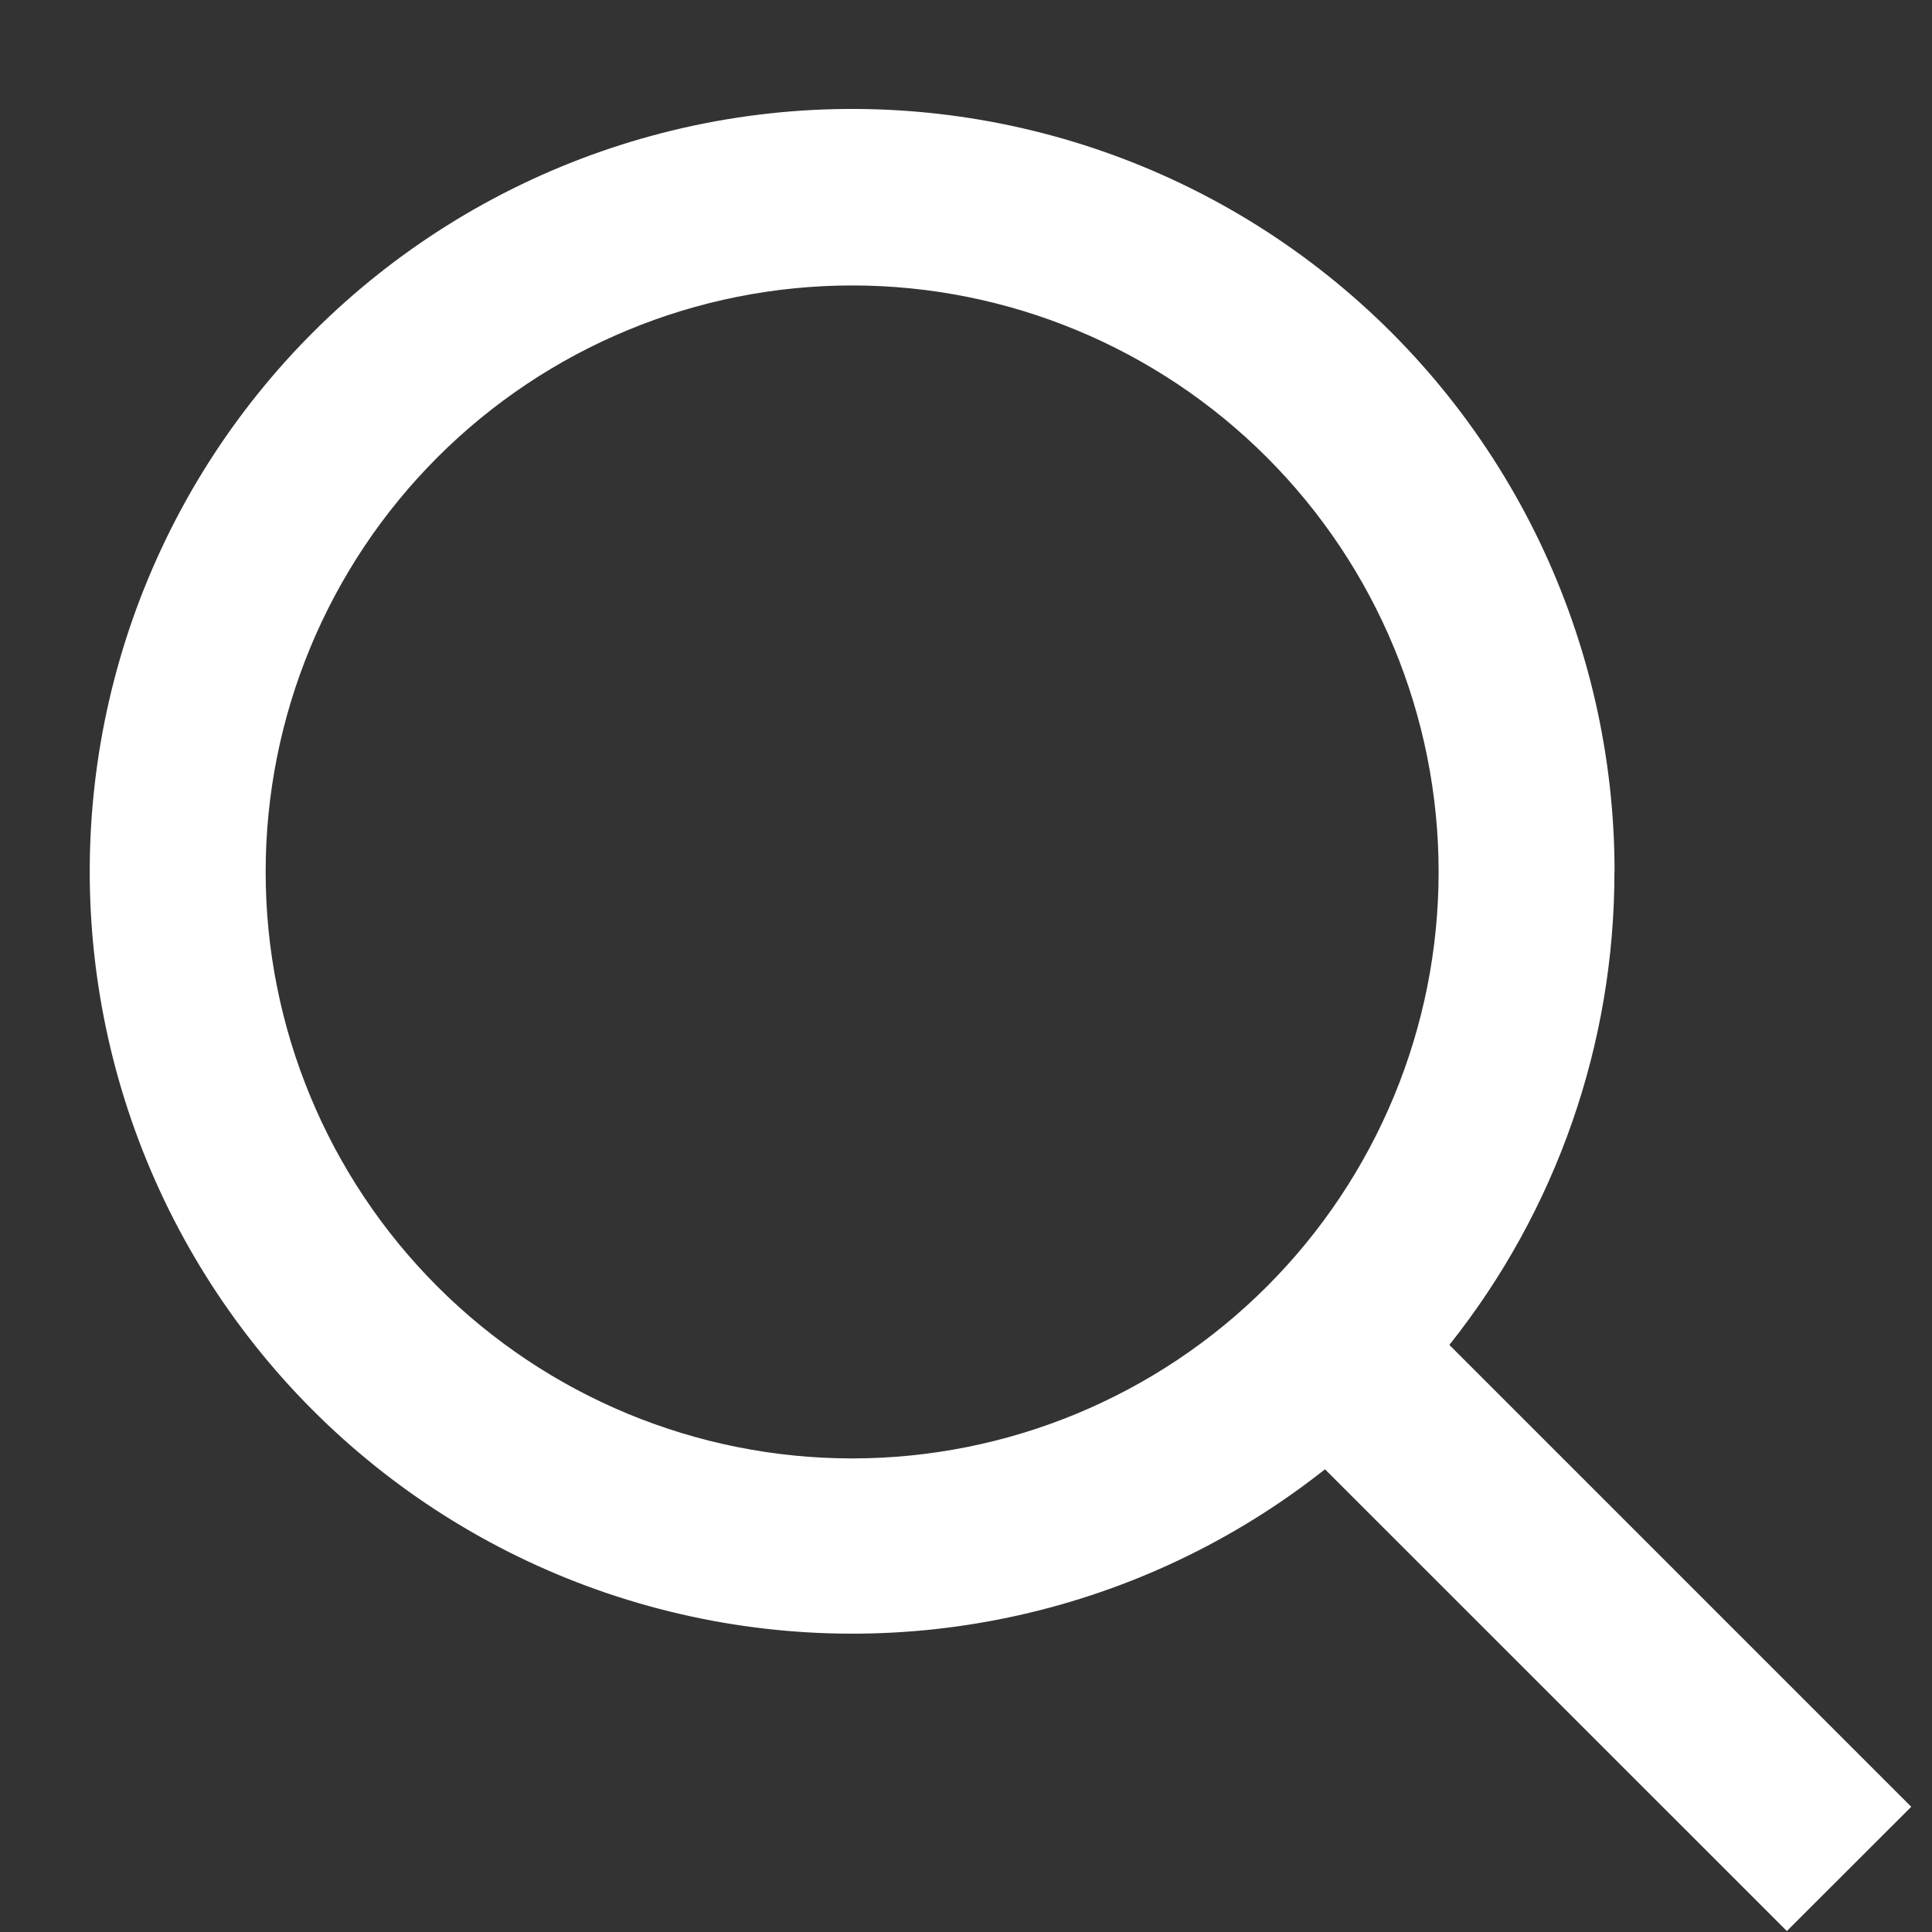
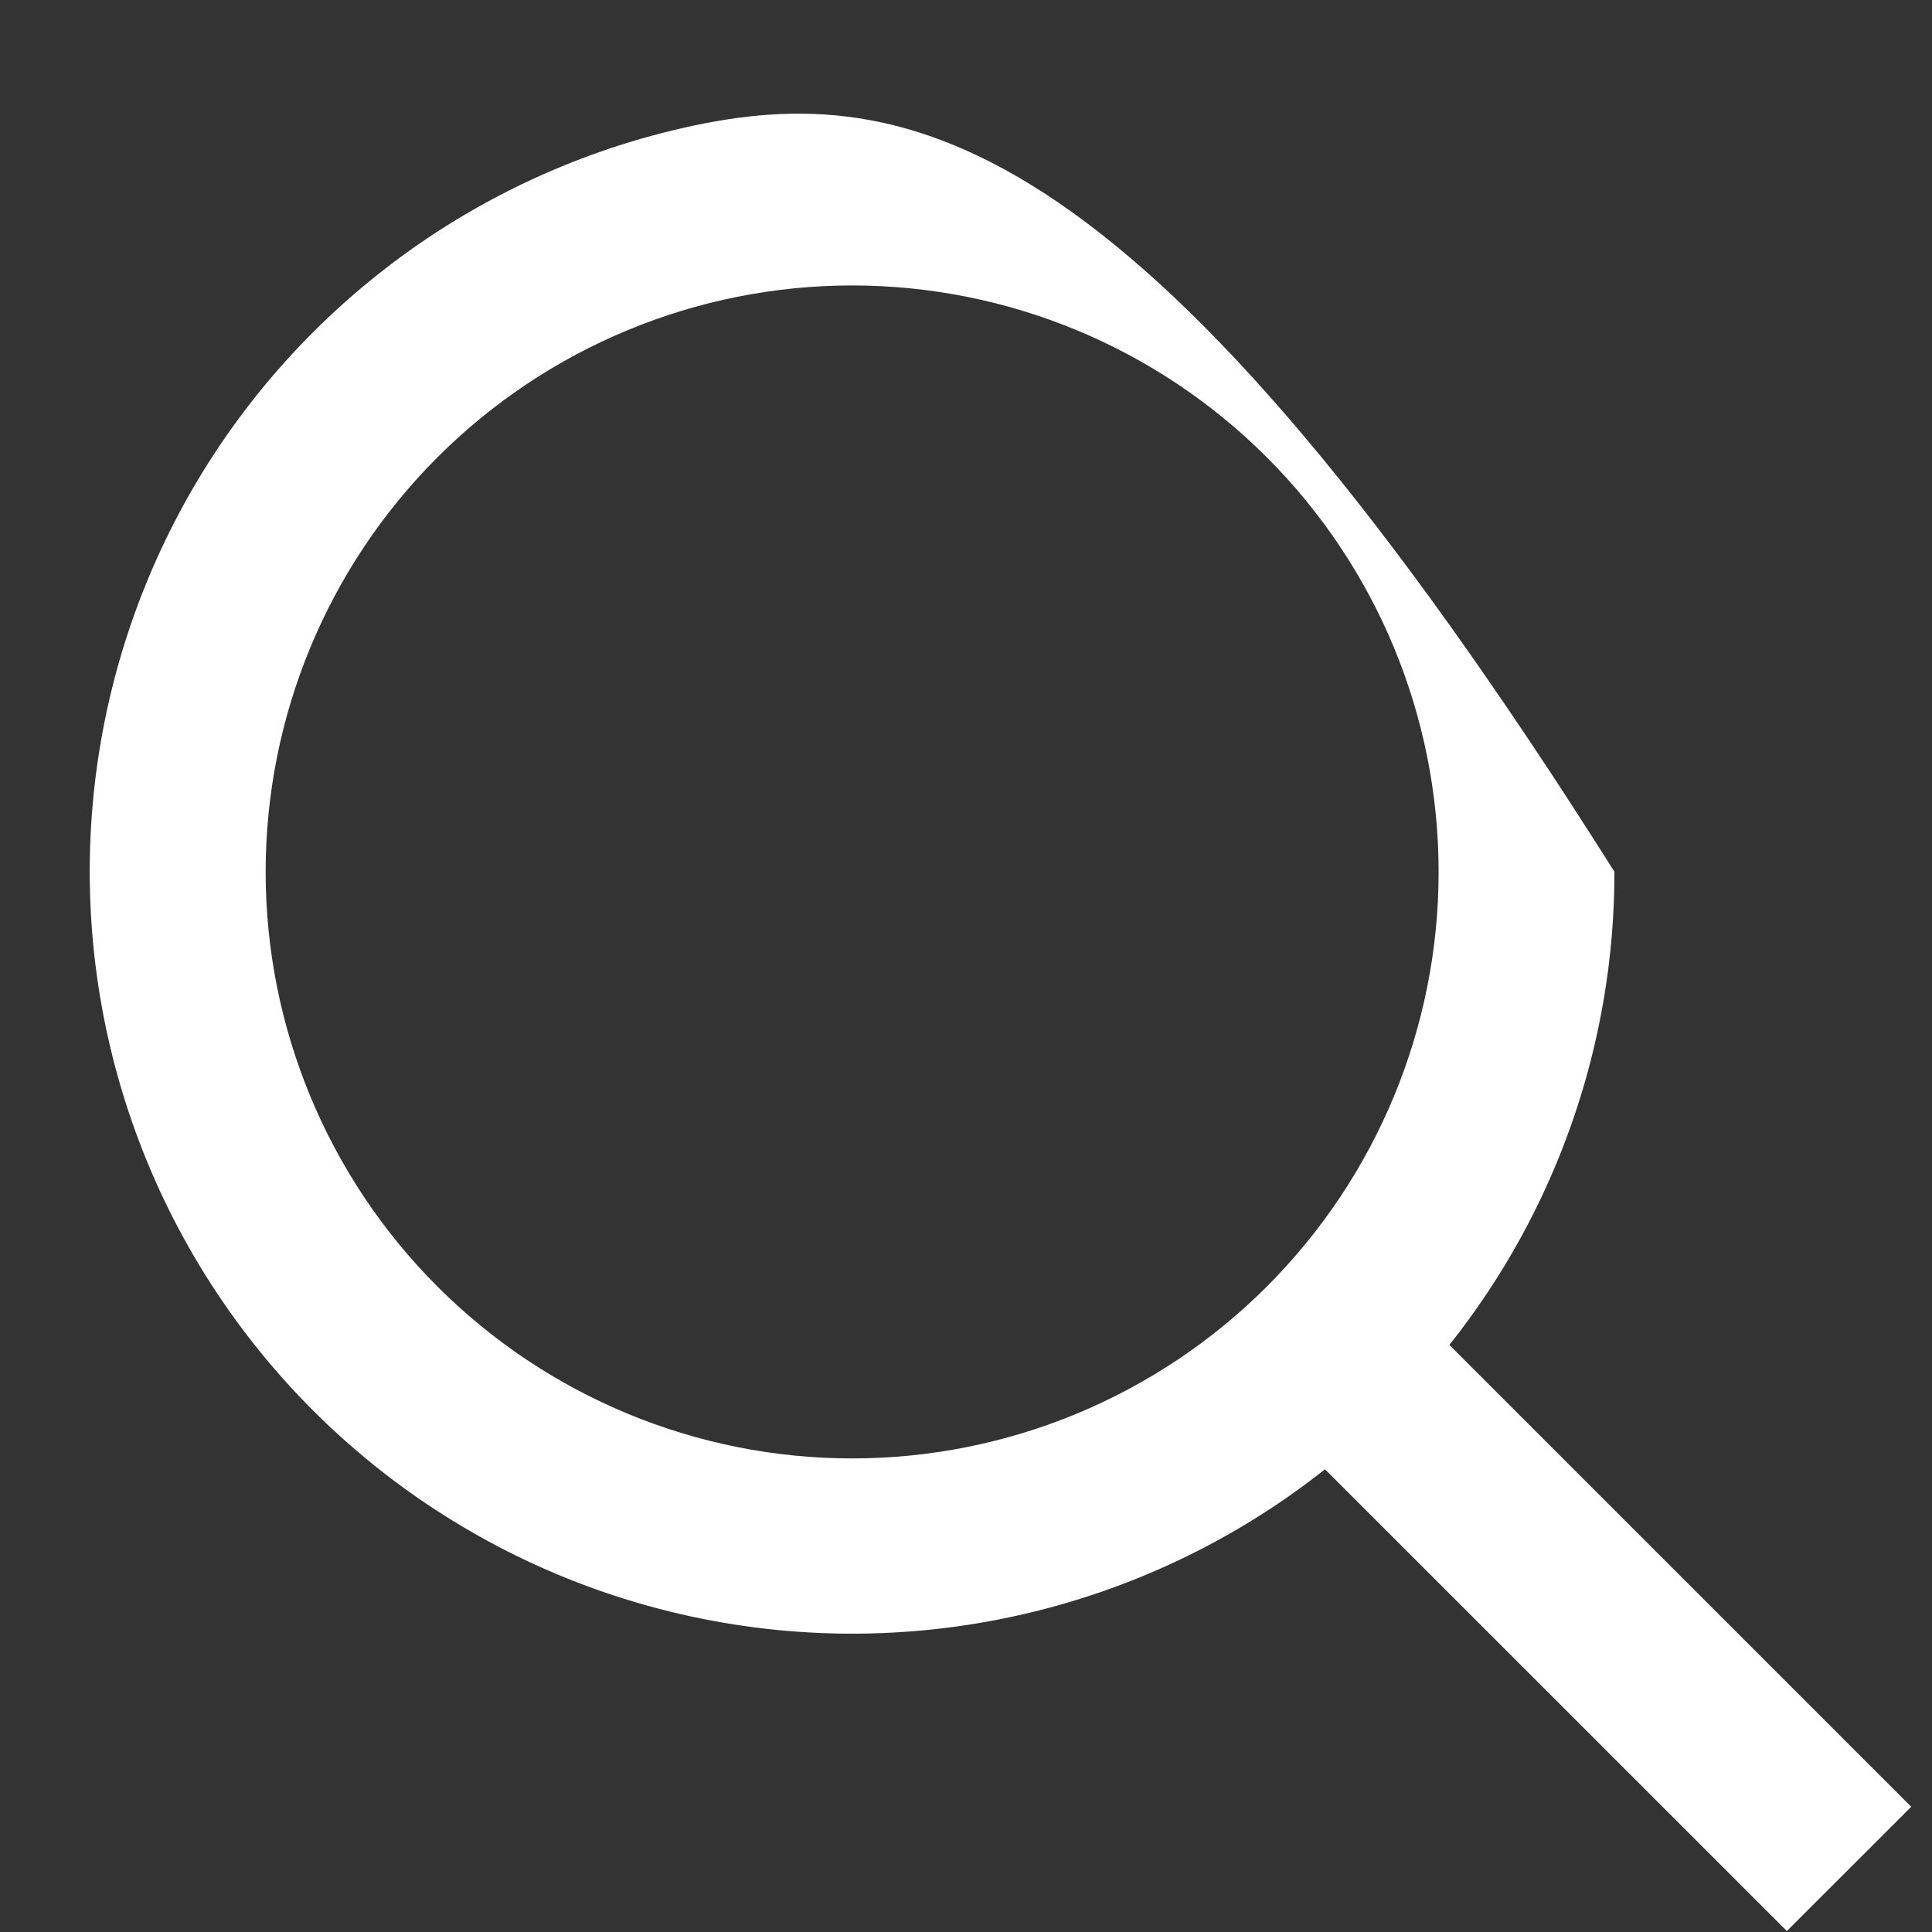
<svg xmlns="http://www.w3.org/2000/svg" width="16" height="16" viewBox="0 0 16 16" fill="#FFF">
  <rect x="0" y="0" width="16" height="16" fill="#333333" stroke="none" />
-   <path d="M13.371 7.221C13.372 5.301 12.5 3.484 11 2.285C9.501 1.086 7.536 0.634 5.663 1.058C3.791 1.482 2.212 2.735 1.375 4.463C0.538 6.191 0.532 8.206 1.36 9.939C2.188 11.671 3.76 12.933 5.631 13.366C7.501 13.8 9.468 13.359 10.973 12.168L14.798 15.992L15.828 14.963L12.003 11.138C12.889 10.025 13.371 8.644 13.37 7.221L13.371 7.221ZM7.057 12.078C5.769 12.078 4.534 11.566 3.623 10.655C2.712 9.744 2.2 8.509 2.2 7.221C2.2 5.933 2.712 4.698 3.623 3.787C4.534 2.876 5.769 2.364 7.057 2.364C8.345 2.364 9.58 2.876 10.491 3.787C11.402 4.698 11.914 5.933 11.914 7.221C11.914 8.509 11.402 9.744 10.491 10.655C9.58 11.566 8.345 12.078 7.057 12.078Z" />
+   <path d="M13.371 7.221C9.501 1.086 7.536 0.634 5.663 1.058C3.791 1.482 2.212 2.735 1.375 4.463C0.538 6.191 0.532 8.206 1.36 9.939C2.188 11.671 3.76 12.933 5.631 13.366C7.501 13.8 9.468 13.359 10.973 12.168L14.798 15.992L15.828 14.963L12.003 11.138C12.889 10.025 13.371 8.644 13.37 7.221L13.371 7.221ZM7.057 12.078C5.769 12.078 4.534 11.566 3.623 10.655C2.712 9.744 2.2 8.509 2.2 7.221C2.2 5.933 2.712 4.698 3.623 3.787C4.534 2.876 5.769 2.364 7.057 2.364C8.345 2.364 9.58 2.876 10.491 3.787C11.402 4.698 11.914 5.933 11.914 7.221C11.914 8.509 11.402 9.744 10.491 10.655C9.58 11.566 8.345 12.078 7.057 12.078Z" />
</svg>